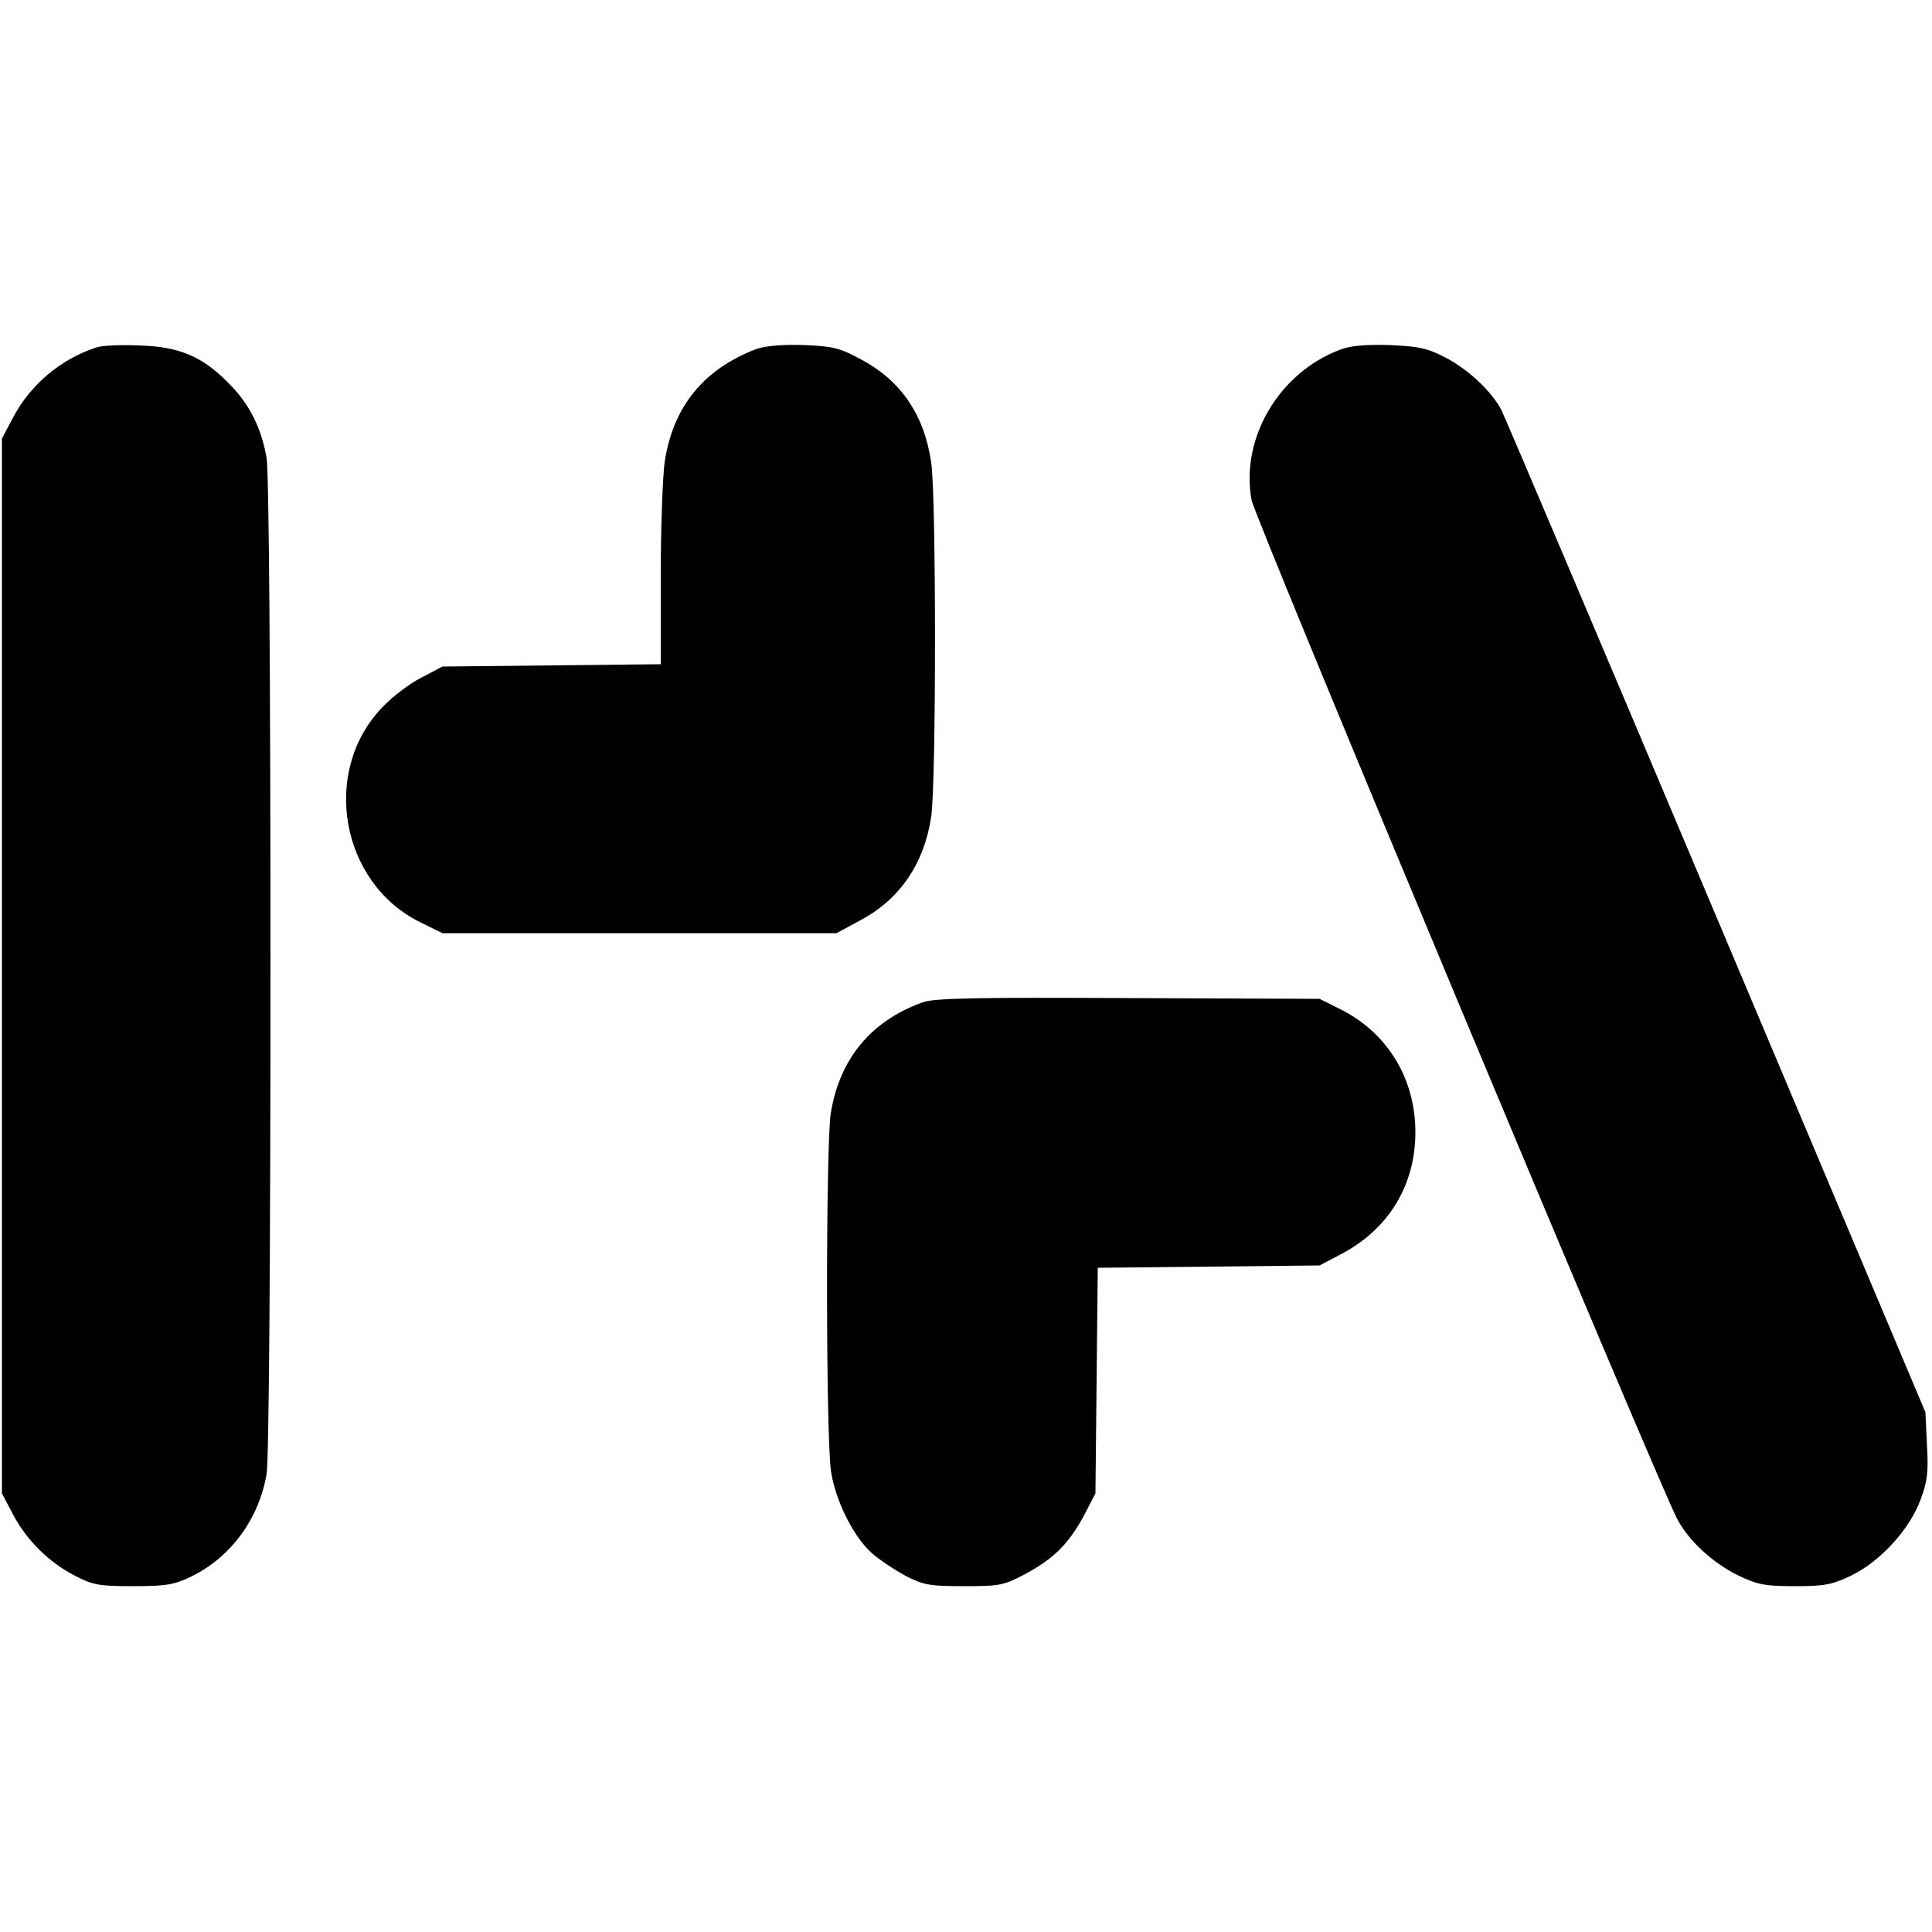
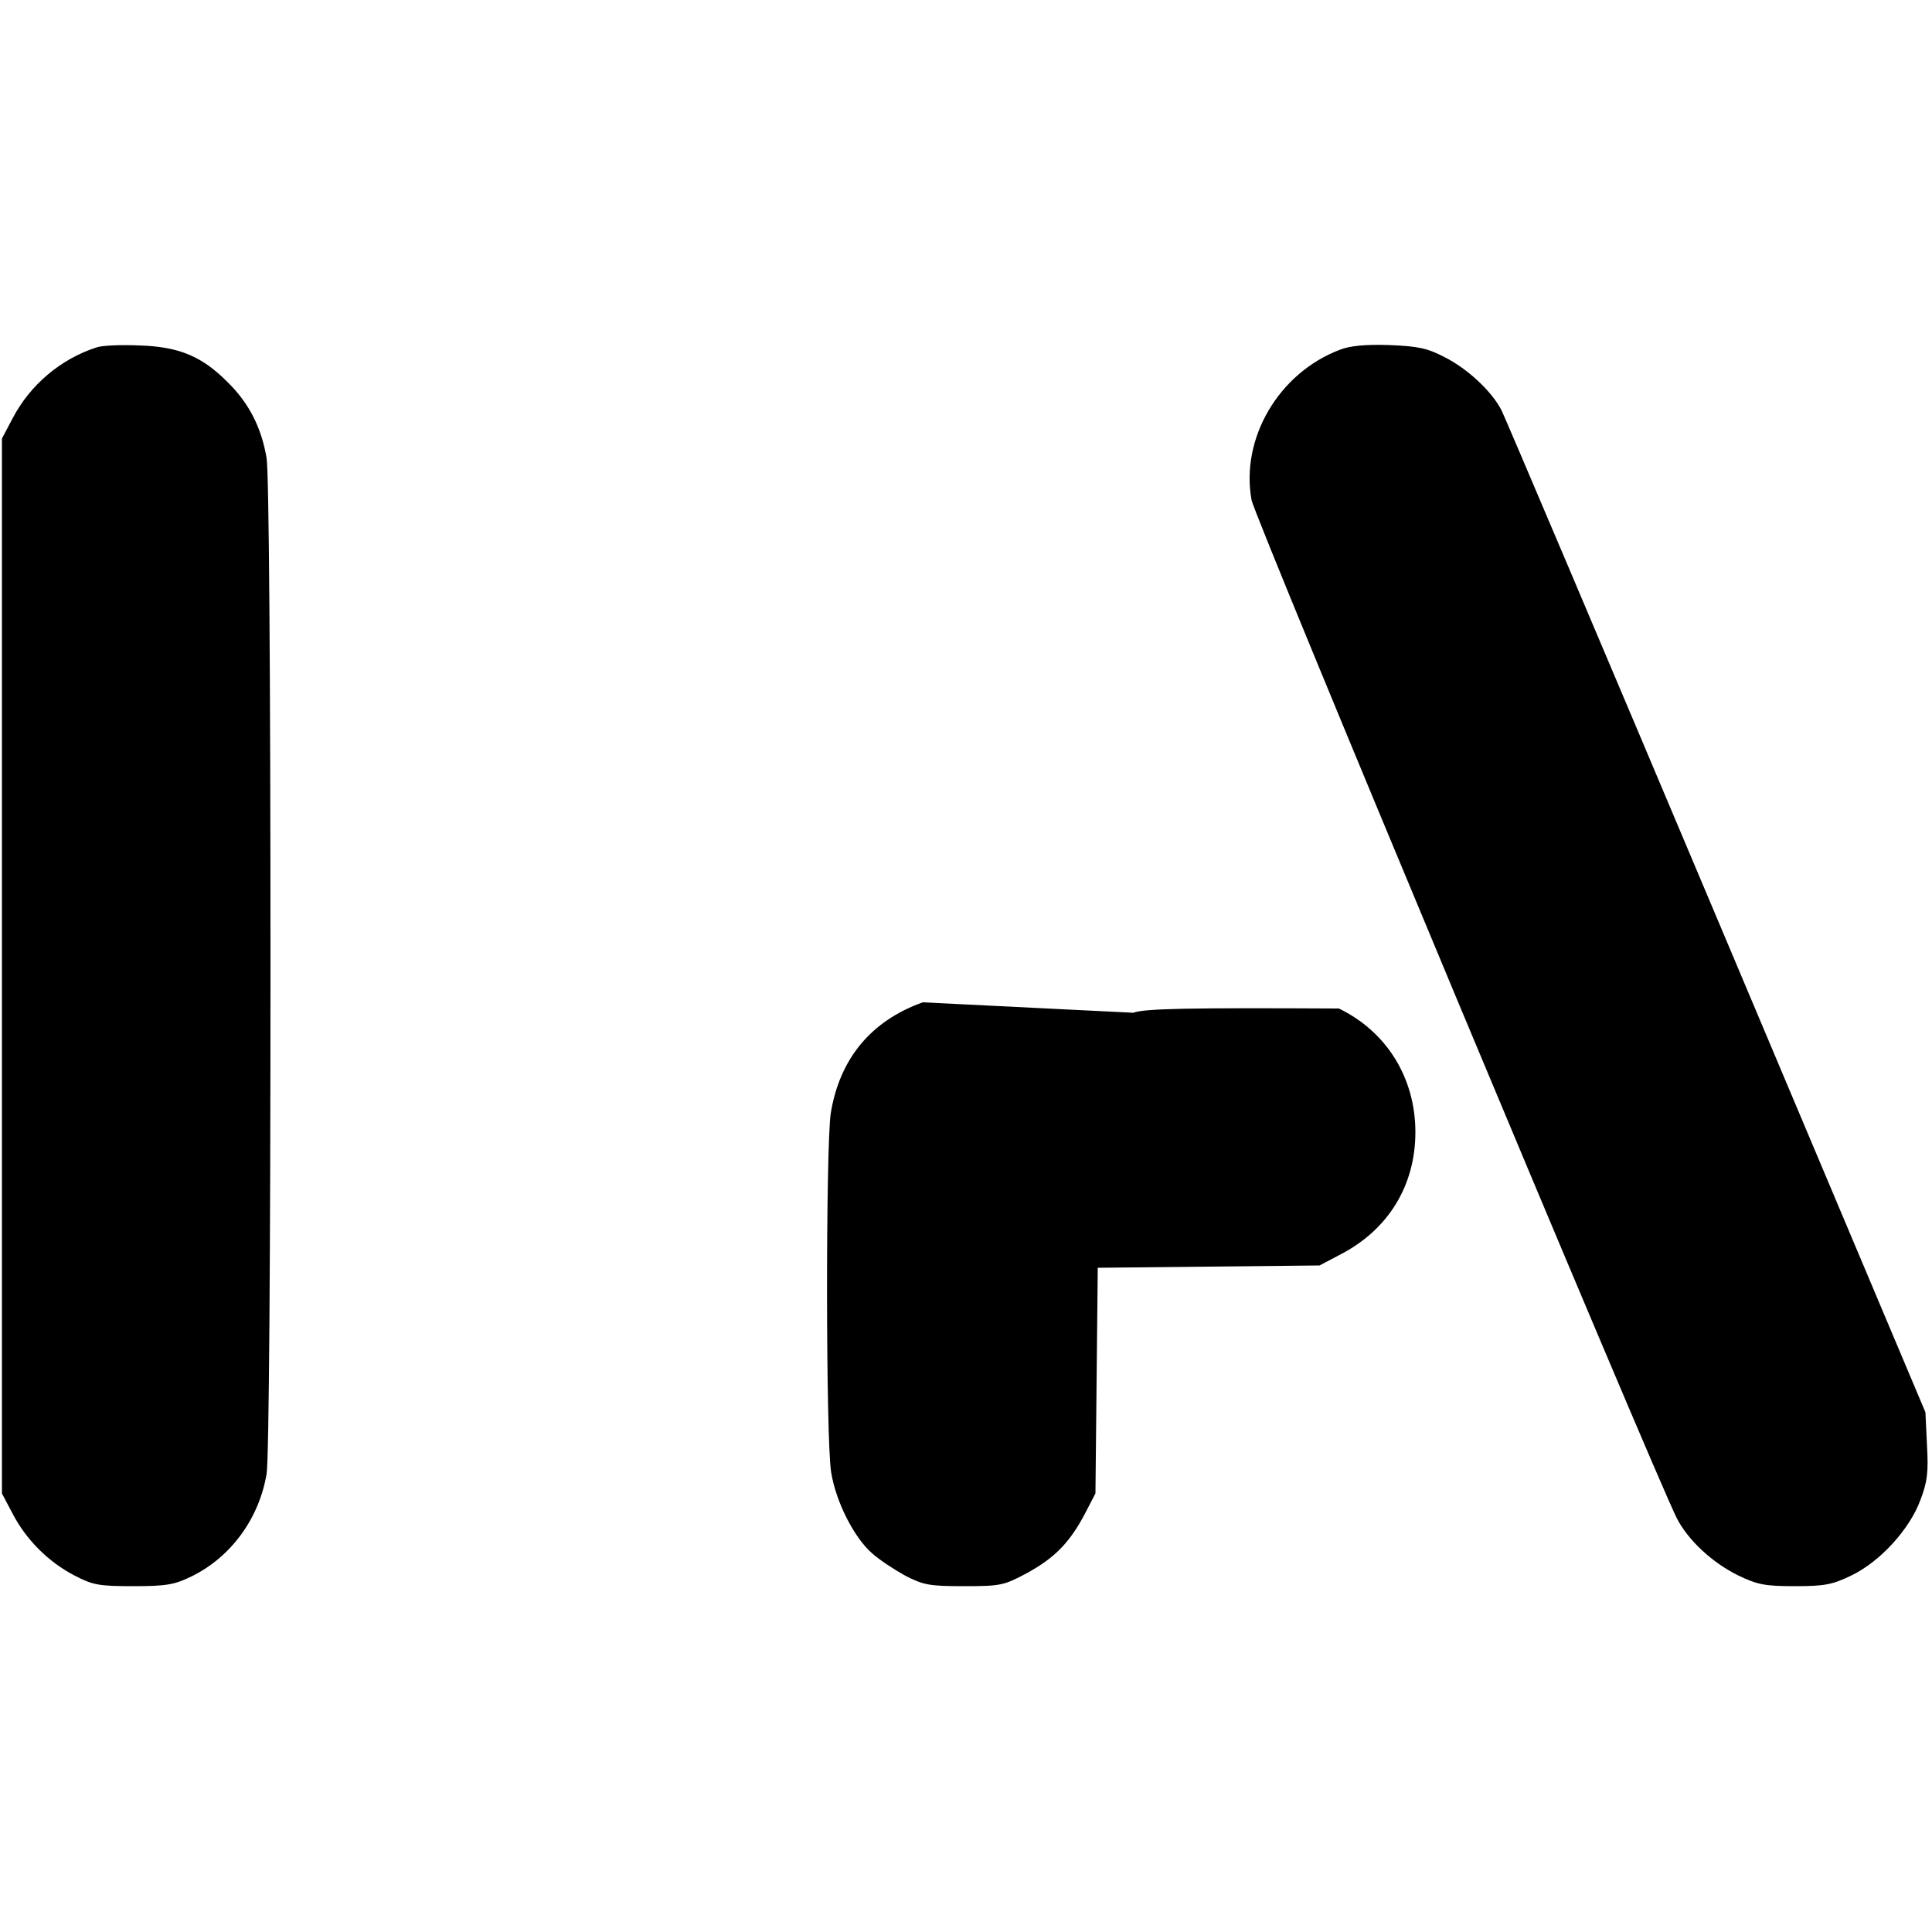
<svg xmlns="http://www.w3.org/2000/svg" version="1.0" width="500pt" height="500pt" viewBox="0 0 500 500" preserveAspectRatio="xMidYMid meet">
  <g transform="translate(0,500) scale(0.1,-0.1)" fill="#000000" stroke="none">
    <path d="M250 4101 c-93 -30 -172 -97 -217 -183 l-28 -53 0 -1365 0 -1365 28 -53 c35 -67 92 -124 159 -159 48 -25 63 -28 153 -28 86 0 107 4 150 25 103 50 176 151 195 266 6 36 10 559 10 1314 0 755 -4 1278 -10 1314 -13 78 -45 142 -100 196 -67 68 -127 93 -230 96 -47 2 -96 0 -110 -5z" />
-     <path d="M1958 4097 c-137 -52 -217 -150 -238 -294 -5 -37 -10 -170 -10 -295 l0 -227 -282 -3 -283 -3 -55 -29 c-30 -15 -76 -50 -102 -78 -158 -166 -106 -454 100 -555 l57 -28 510 0 510 0 63 34 c102 55 164 147 182 268 13 88 13 828 0 916 -18 123 -78 212 -182 267 -55 30 -74 34 -148 37 -55 2 -98 -2 -122 -10z" />
    <path d="M3468 4095 c-159 -60 -258 -230 -229 -389 8 -46 1042 -2520 1101 -2636 29 -56 91 -114 158 -147 50 -24 69 -28 147 -28 78 0 97 4 147 28 74 36 150 119 178 195 18 47 21 72 17 142 l-4 85 -540 1280 c-297 704 -548 1295 -557 1313 -25 49 -88 108 -148 138 -44 23 -68 28 -143 31 -61 2 -102 -2 -127 -12z" />
-     <path d="M2388 2406 c-134 -48 -215 -146 -238 -287 -13 -85 -13 -844 1 -929 12 -76 59 -169 106 -210 19 -17 57 -42 86 -58 47 -24 62 -27 152 -27 95 0 103 2 163 34 71 39 110 78 150 154 l27 52 3 292 3 292 287 3 287 3 55 29 c123 64 193 178 193 316 0 140 -74 260 -198 320 l-50 25 -495 2 c-390 2 -503 0 -532 -11z" />
+     <path d="M2388 2406 c-134 -48 -215 -146 -238 -287 -13 -85 -13 -844 1 -929 12 -76 59 -169 106 -210 19 -17 57 -42 86 -58 47 -24 62 -27 152 -27 95 0 103 2 163 34 71 39 110 78 150 154 l27 52 3 292 3 292 287 3 287 3 55 29 c123 64 193 178 193 316 0 140 -74 260 -198 320 c-390 2 -503 0 -532 -11z" />
  </g>
</svg>